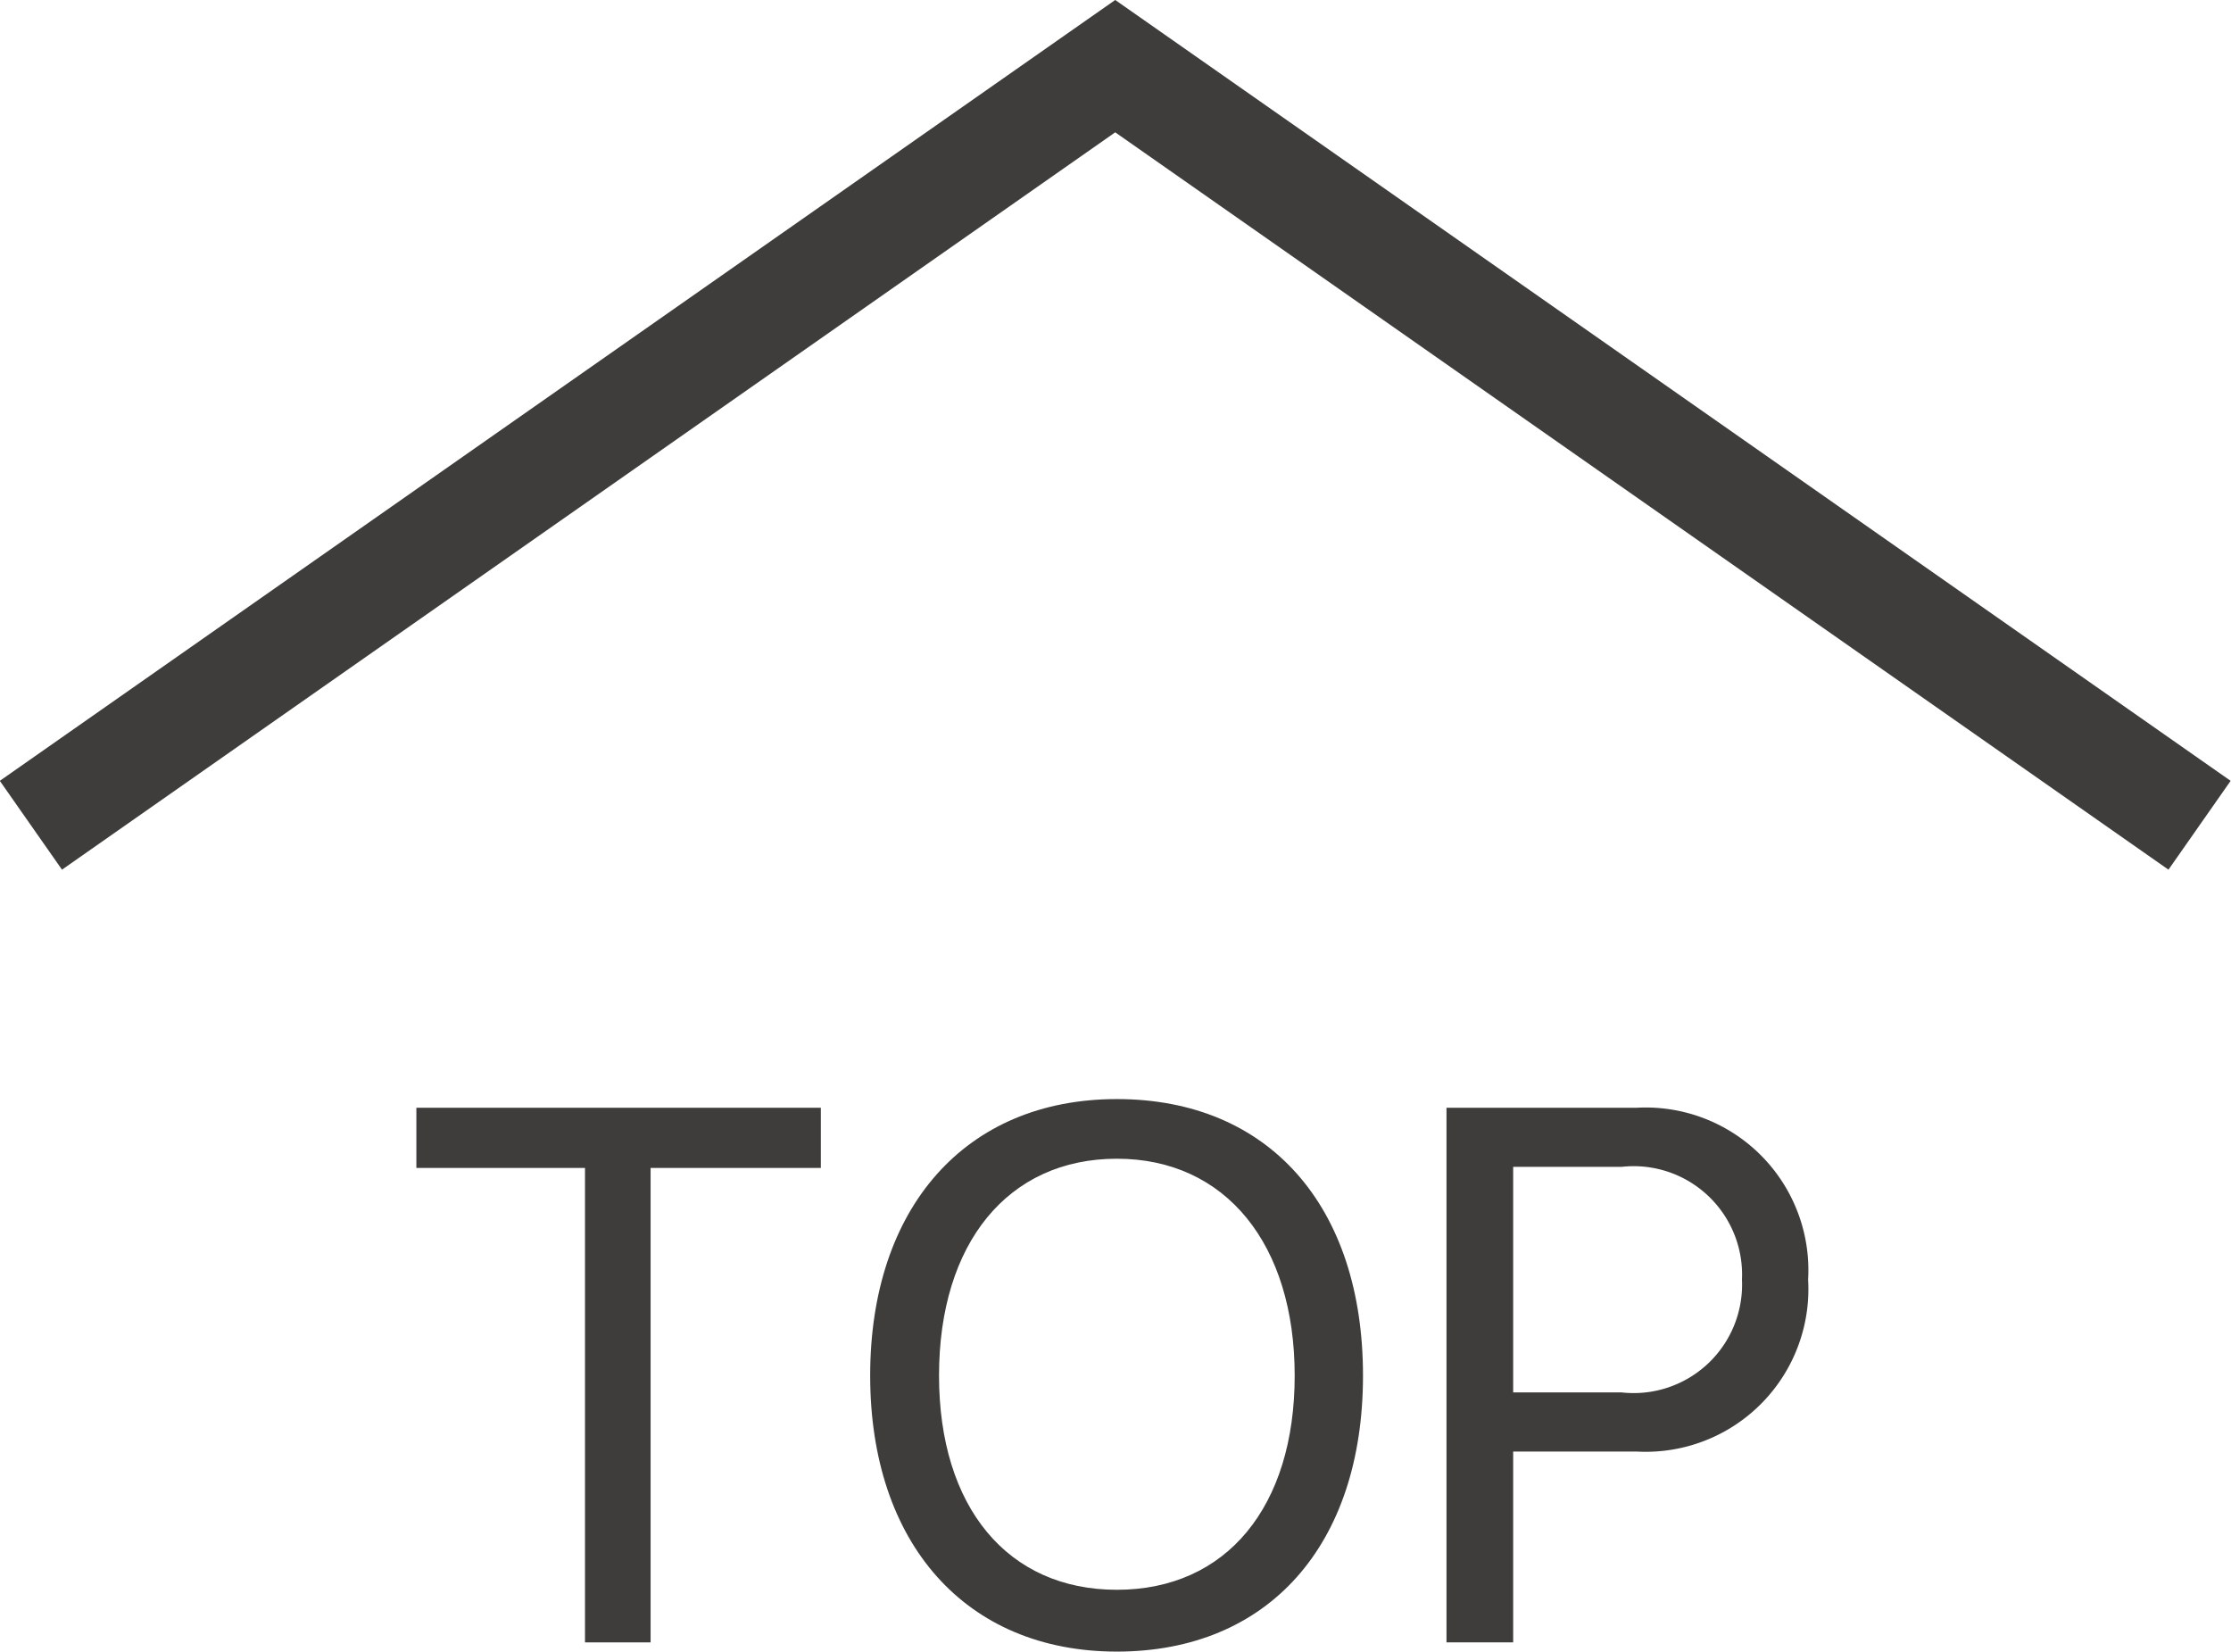
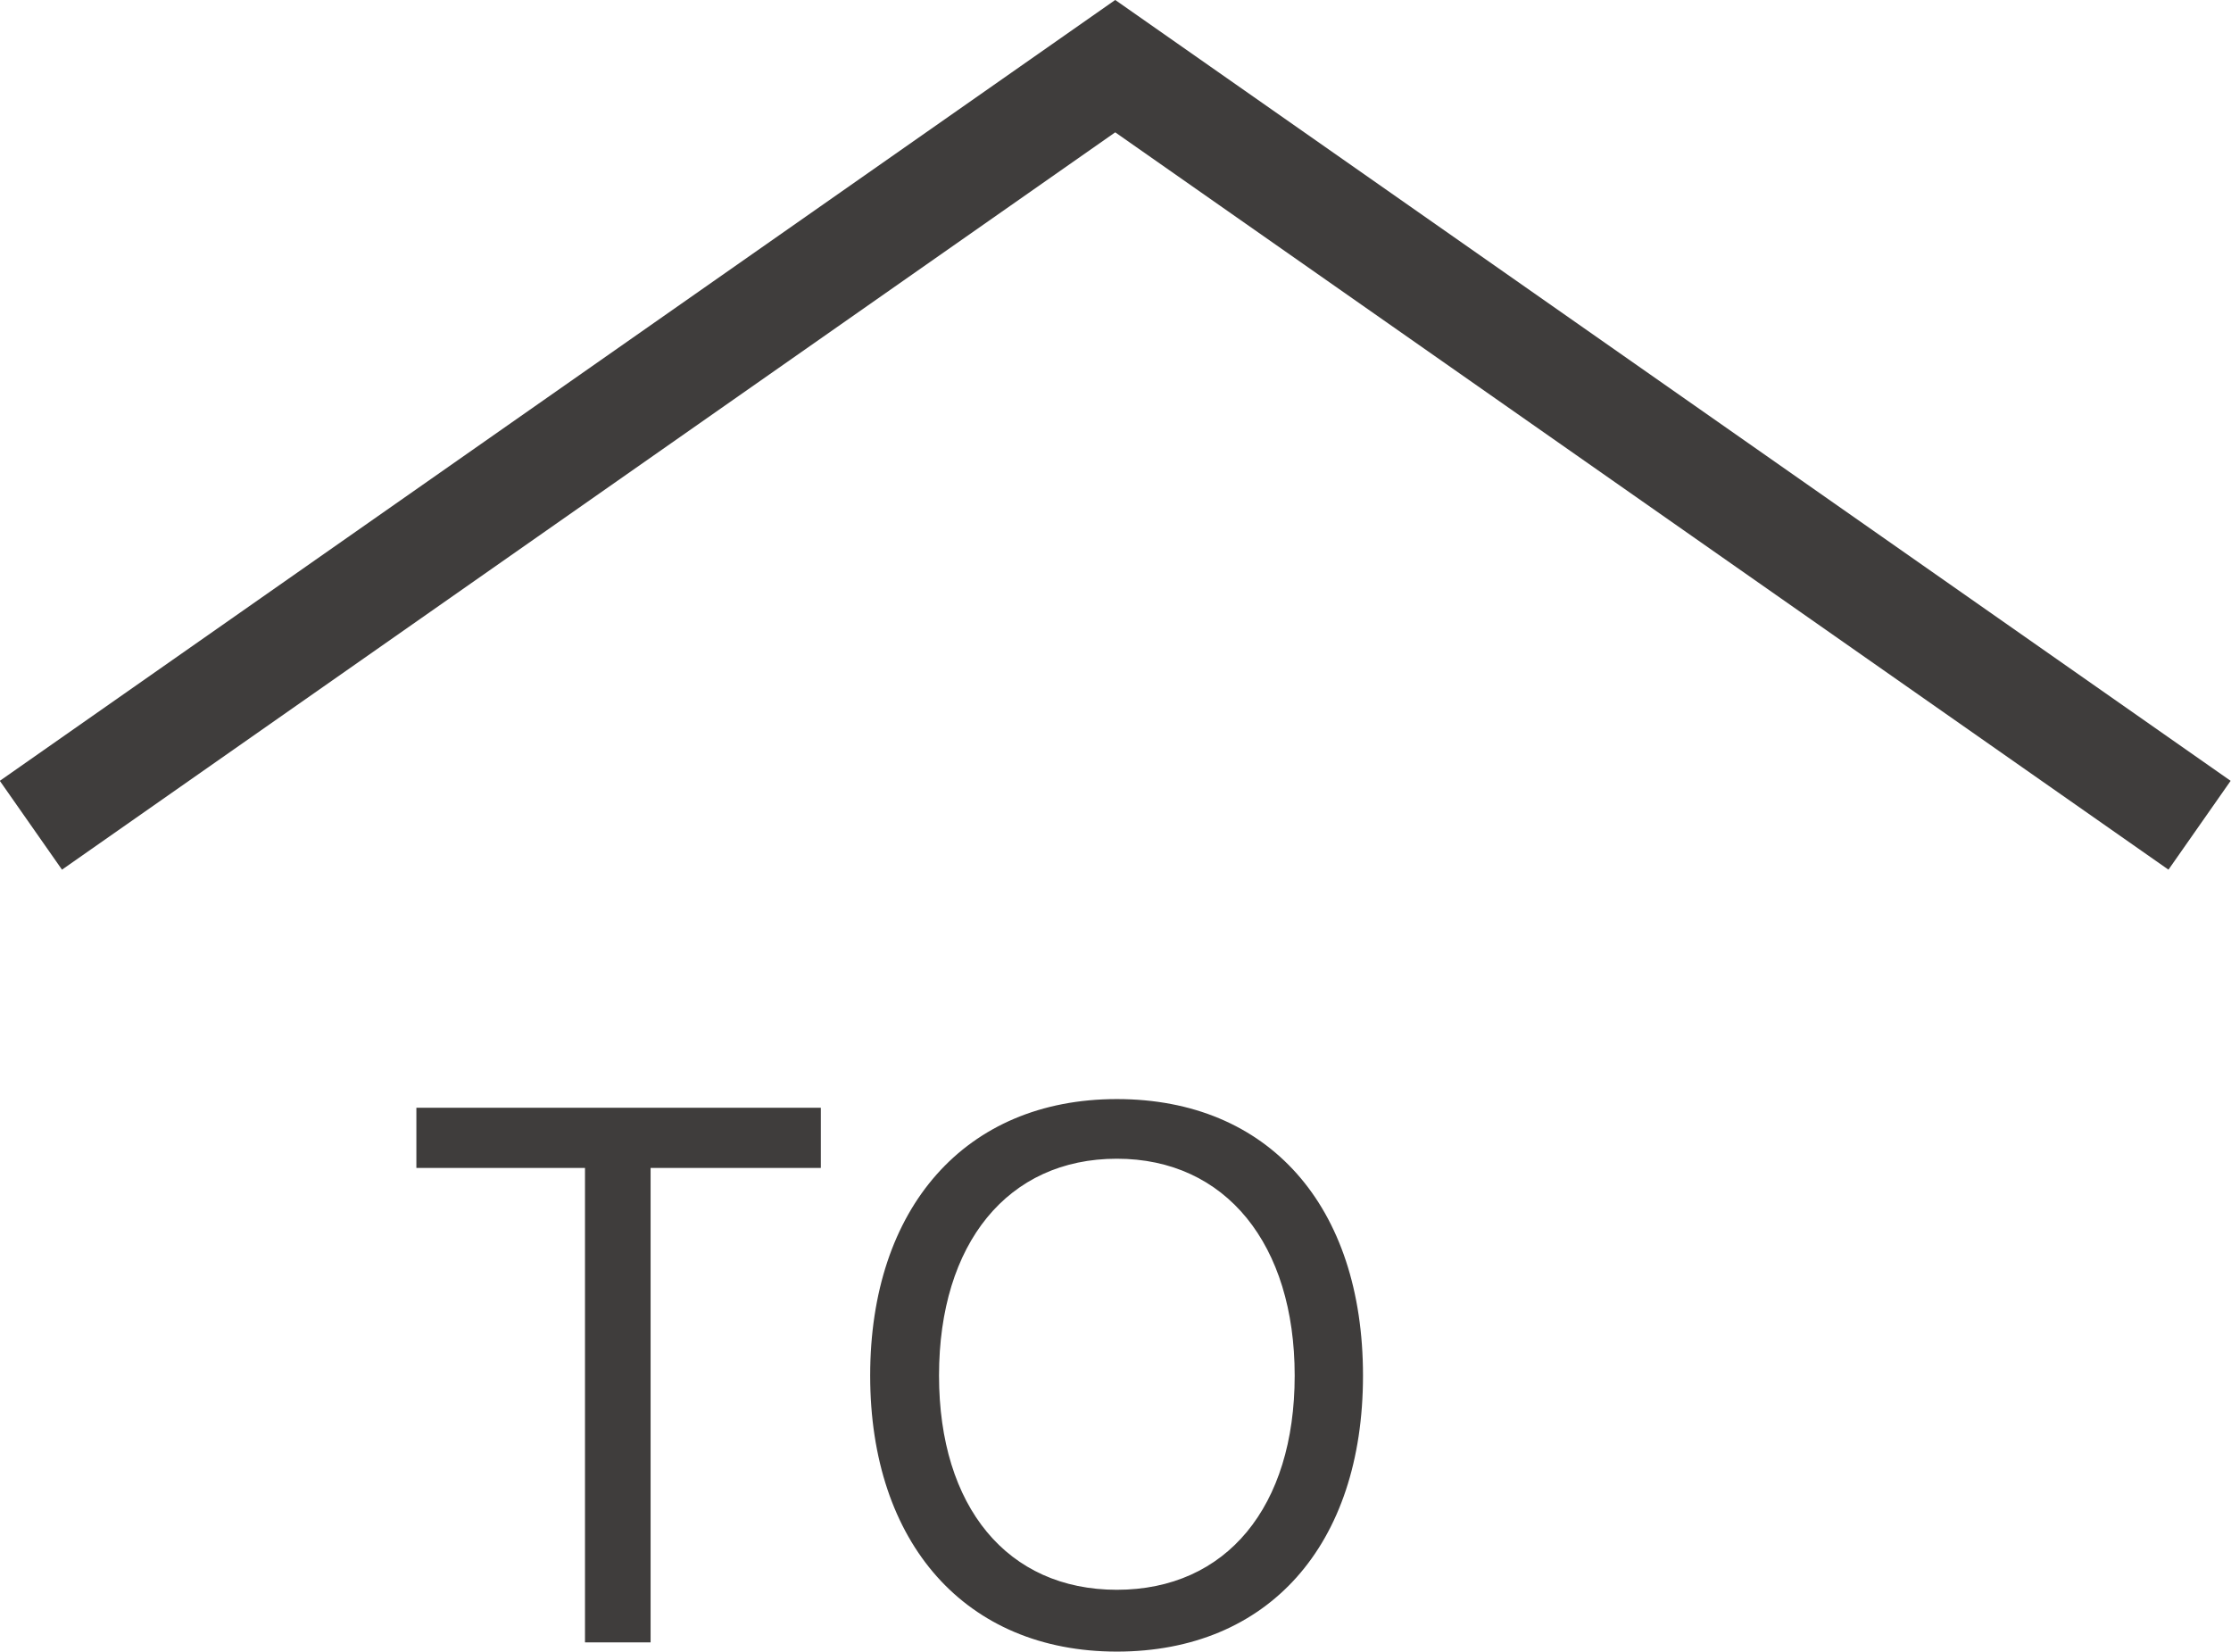
<svg xmlns="http://www.w3.org/2000/svg" viewBox="0 0 41.15 30.46">
  <defs>
    <style>.cls-1{fill:none;stroke:#3f3d3c;stroke-miterlimit:10;stroke-width:2px;}.cls-2{fill:#3f3d3c;}</style>
  </defs>
  <title>btn_top</title>
  <g id="レイヤー_2" data-name="レイヤー 2">
    <g id="レイアウト">
      <polyline class="cls-1" points="0.57 15.22 20.57 1.22 40.57 15.22" />
      <path class="cls-2" d="M10.79,30.29V21.54H7.68V20.43h7.46v1.11H12v8.75Z" />
      <path class="cls-2" d="M25.14,25.37c0,3.13-1.75,5.09-4.54,5.09s-4.55-2-4.55-5.09,1.75-5.1,4.55-5.1S25.14,22.24,25.14,25.37Zm-7.82,0c0,2.42,1.26,3.95,3.28,3.95s3.28-1.53,3.28-3.95-1.27-4-3.28-4S17.32,22.93,17.32,25.37Z" />
-       <path class="cls-2" d="M30.19,20.43a3,3,0,0,1,3.16,3.17,3,3,0,0,1-3.17,3.17H27.91v3.52H26.68V20.43Zm-2.28,5.25h2a2,2,0,0,0,2.22-2.08,2,2,0,0,0-2.22-2.08h-2Z" />
    </g>
  </g>
</svg>